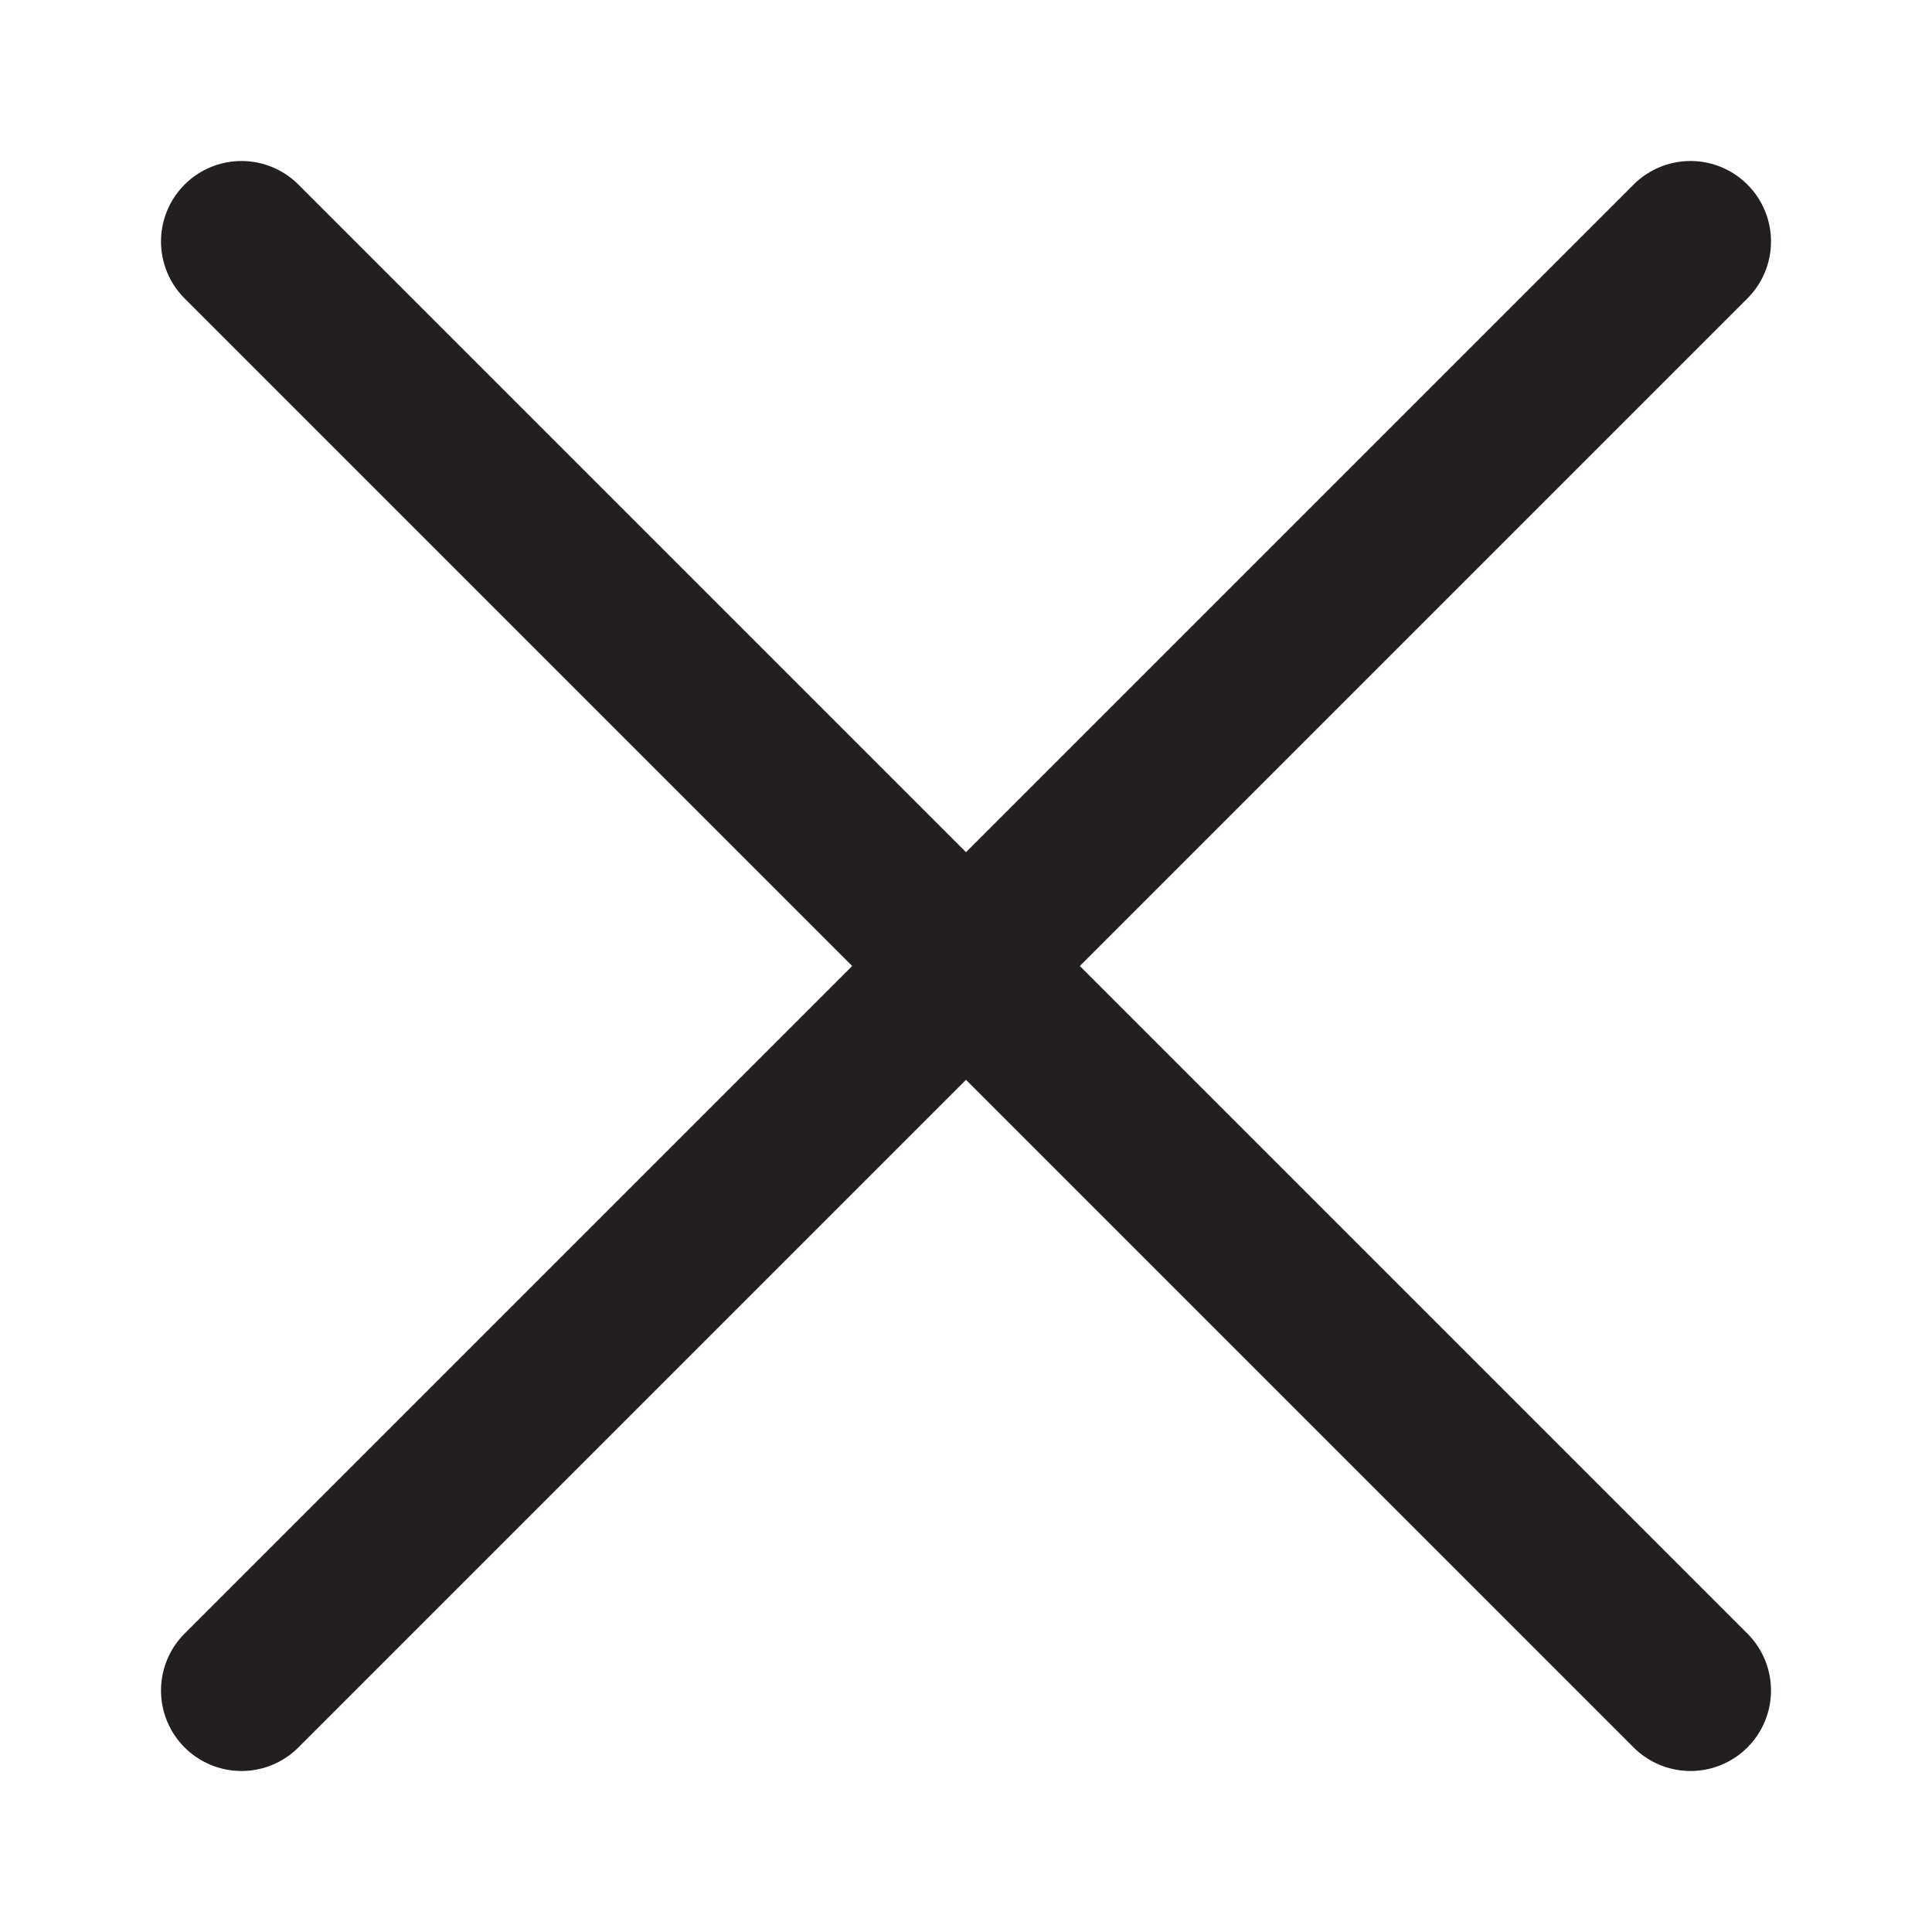
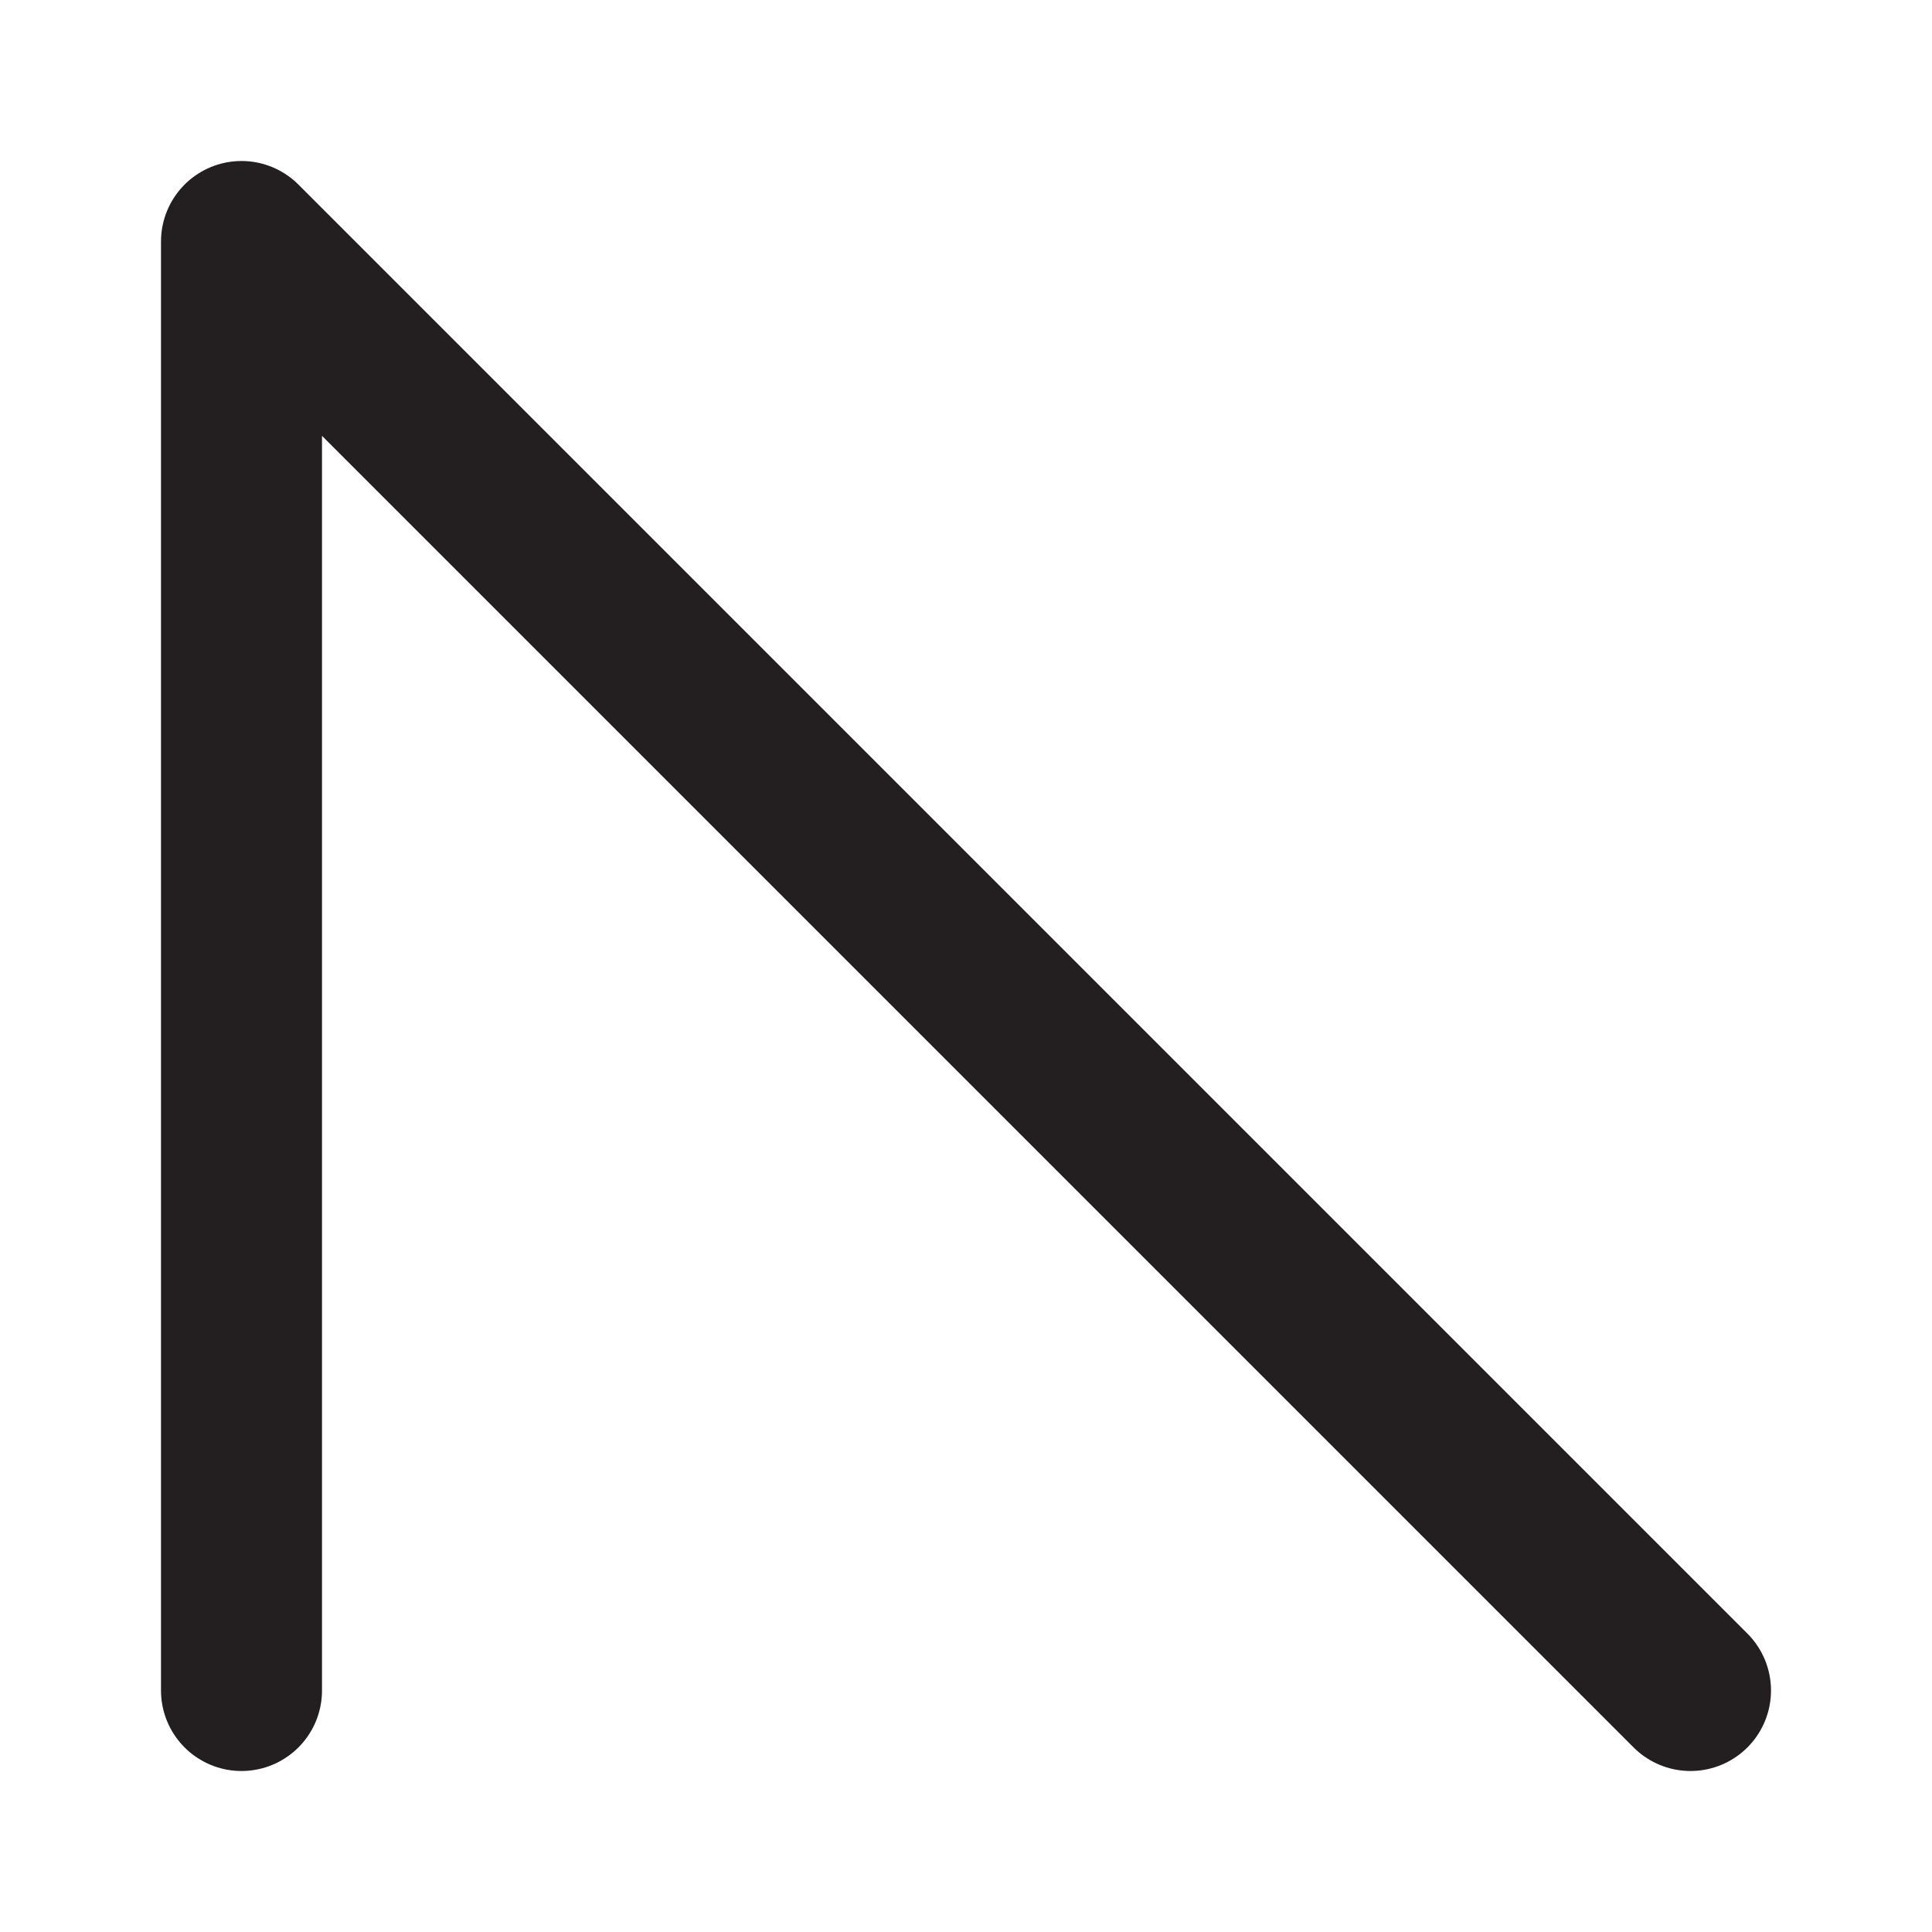
<svg xmlns="http://www.w3.org/2000/svg" width="24" height="24" viewBox="0 0 24 24" fill="none">
-   <path d="M21 21L3 3M21 3L3 21" stroke="#231F20" stroke-width="2" stroke-linecap="round" stroke-linejoin="round" />
+   <path d="M21 21L3 3L3 21" stroke="#231F20" stroke-width="2" stroke-linecap="round" stroke-linejoin="round" />
</svg>